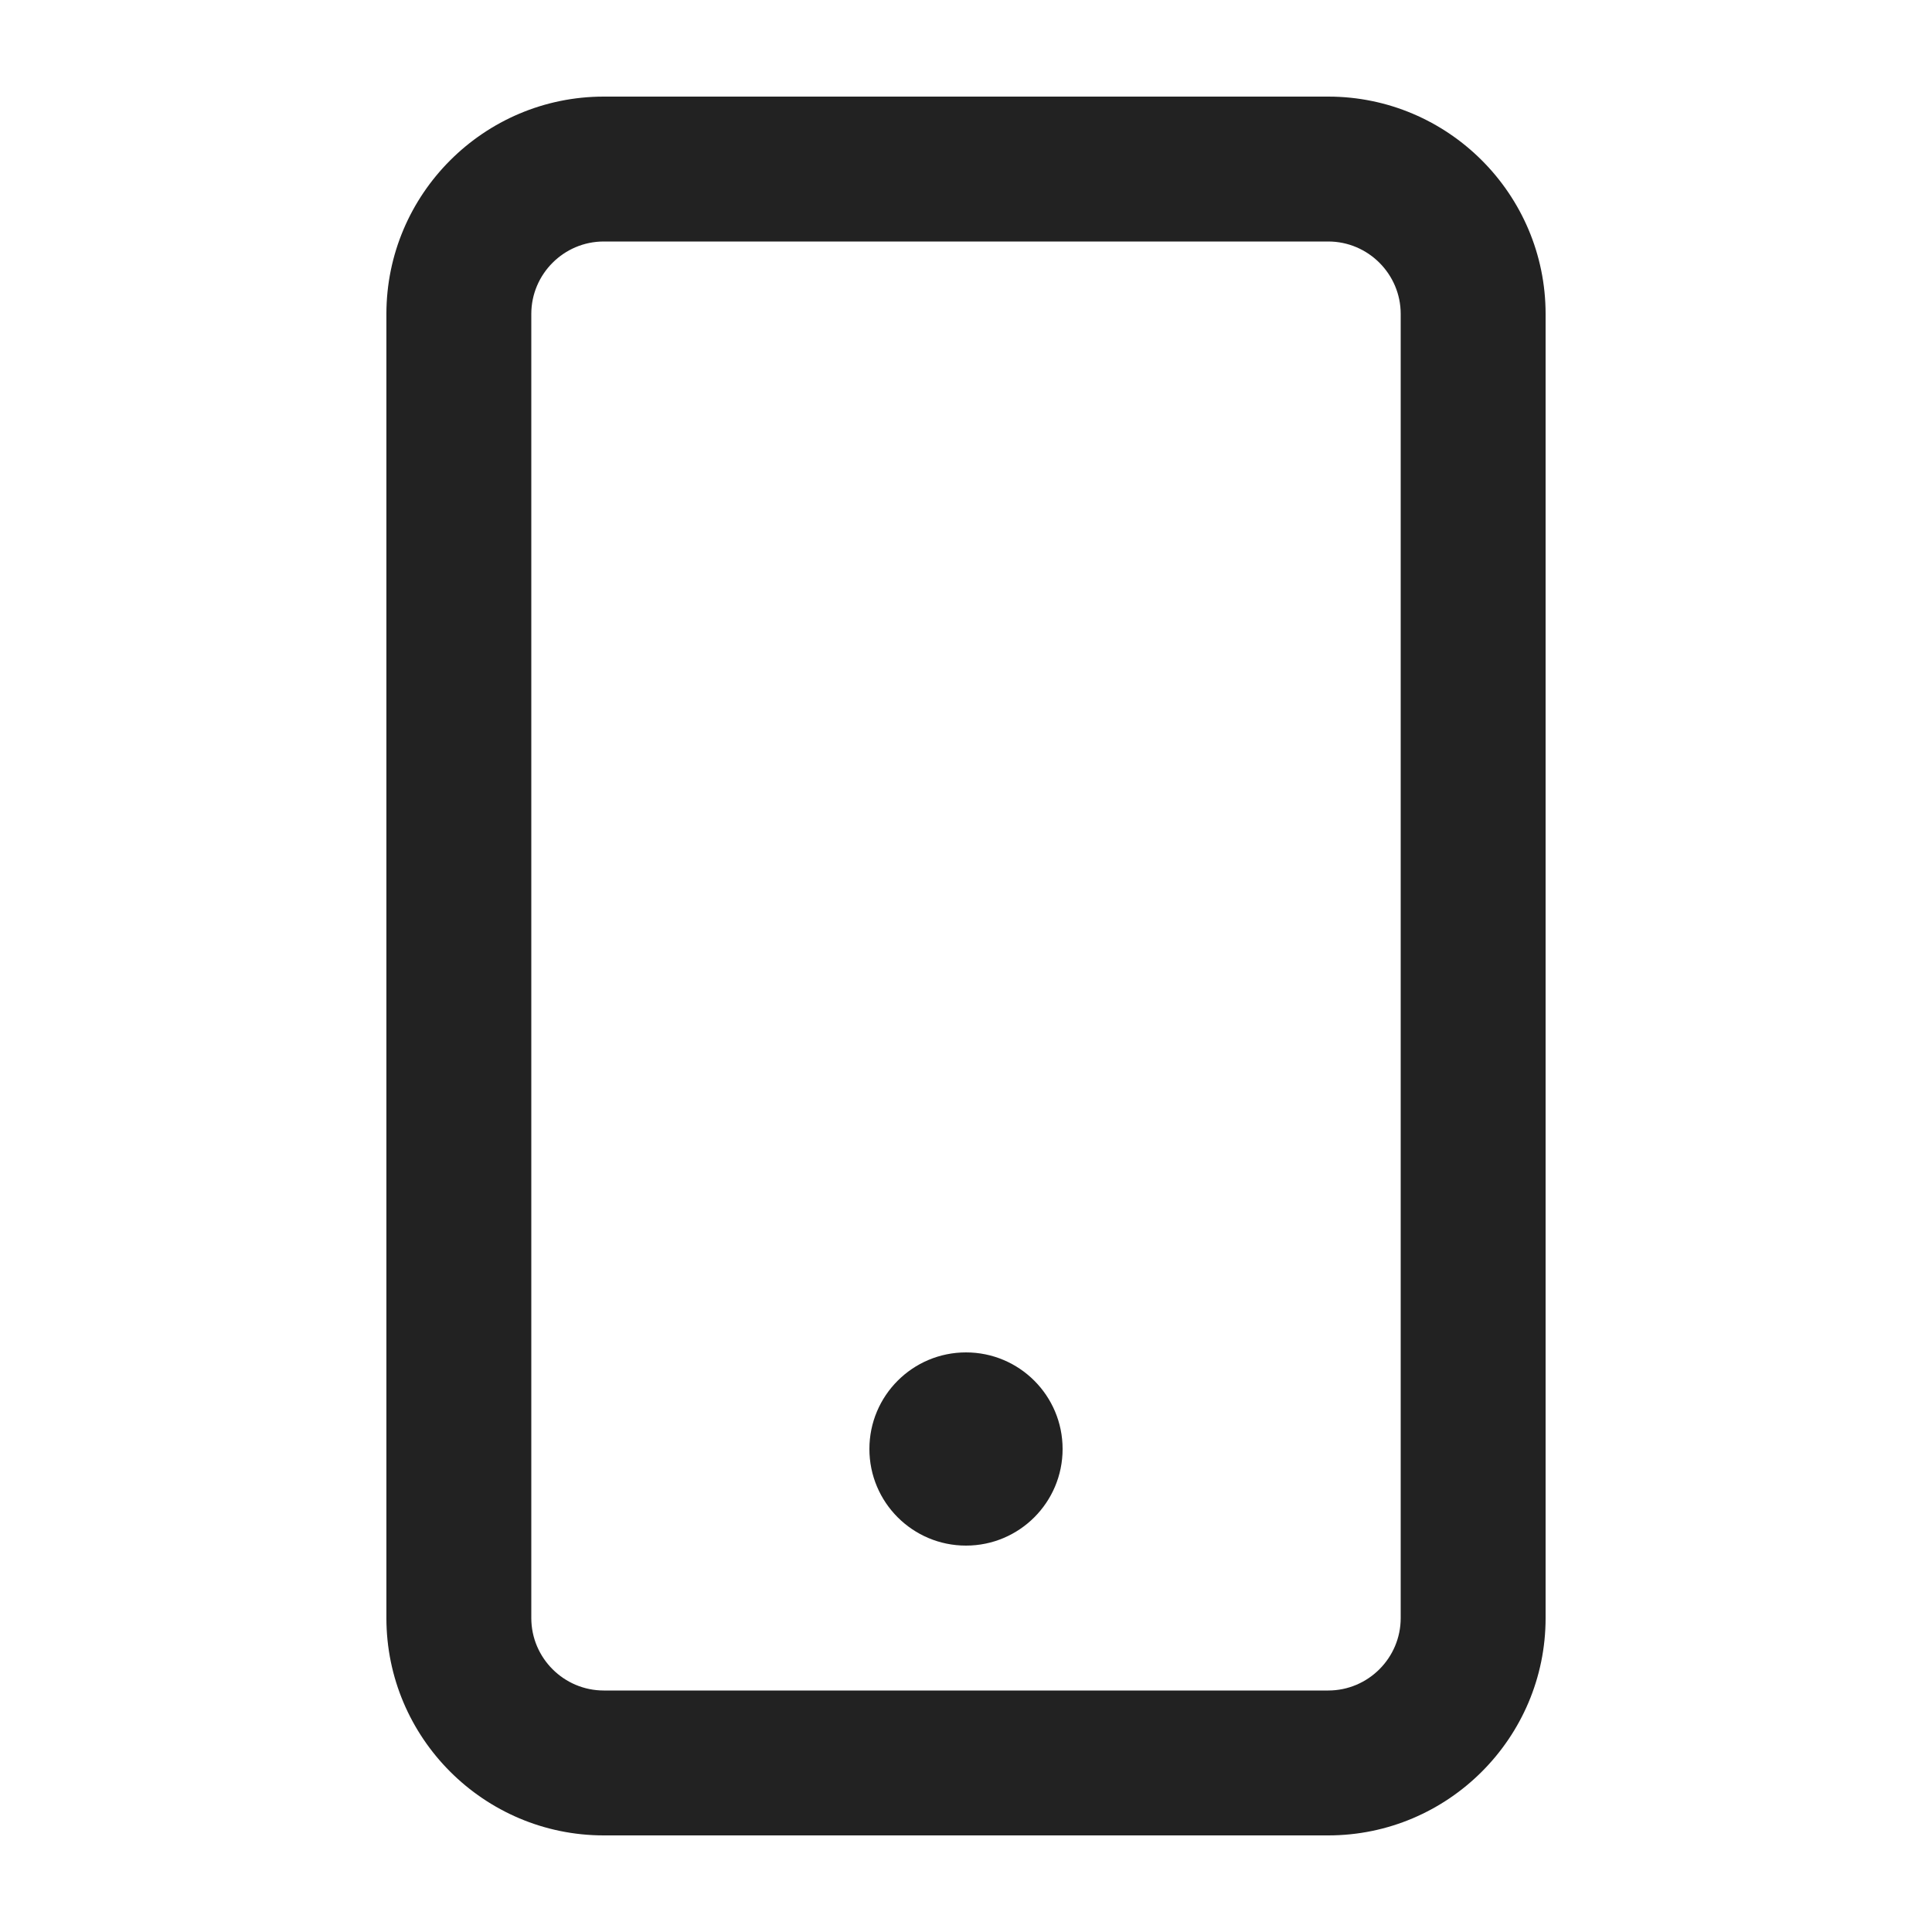
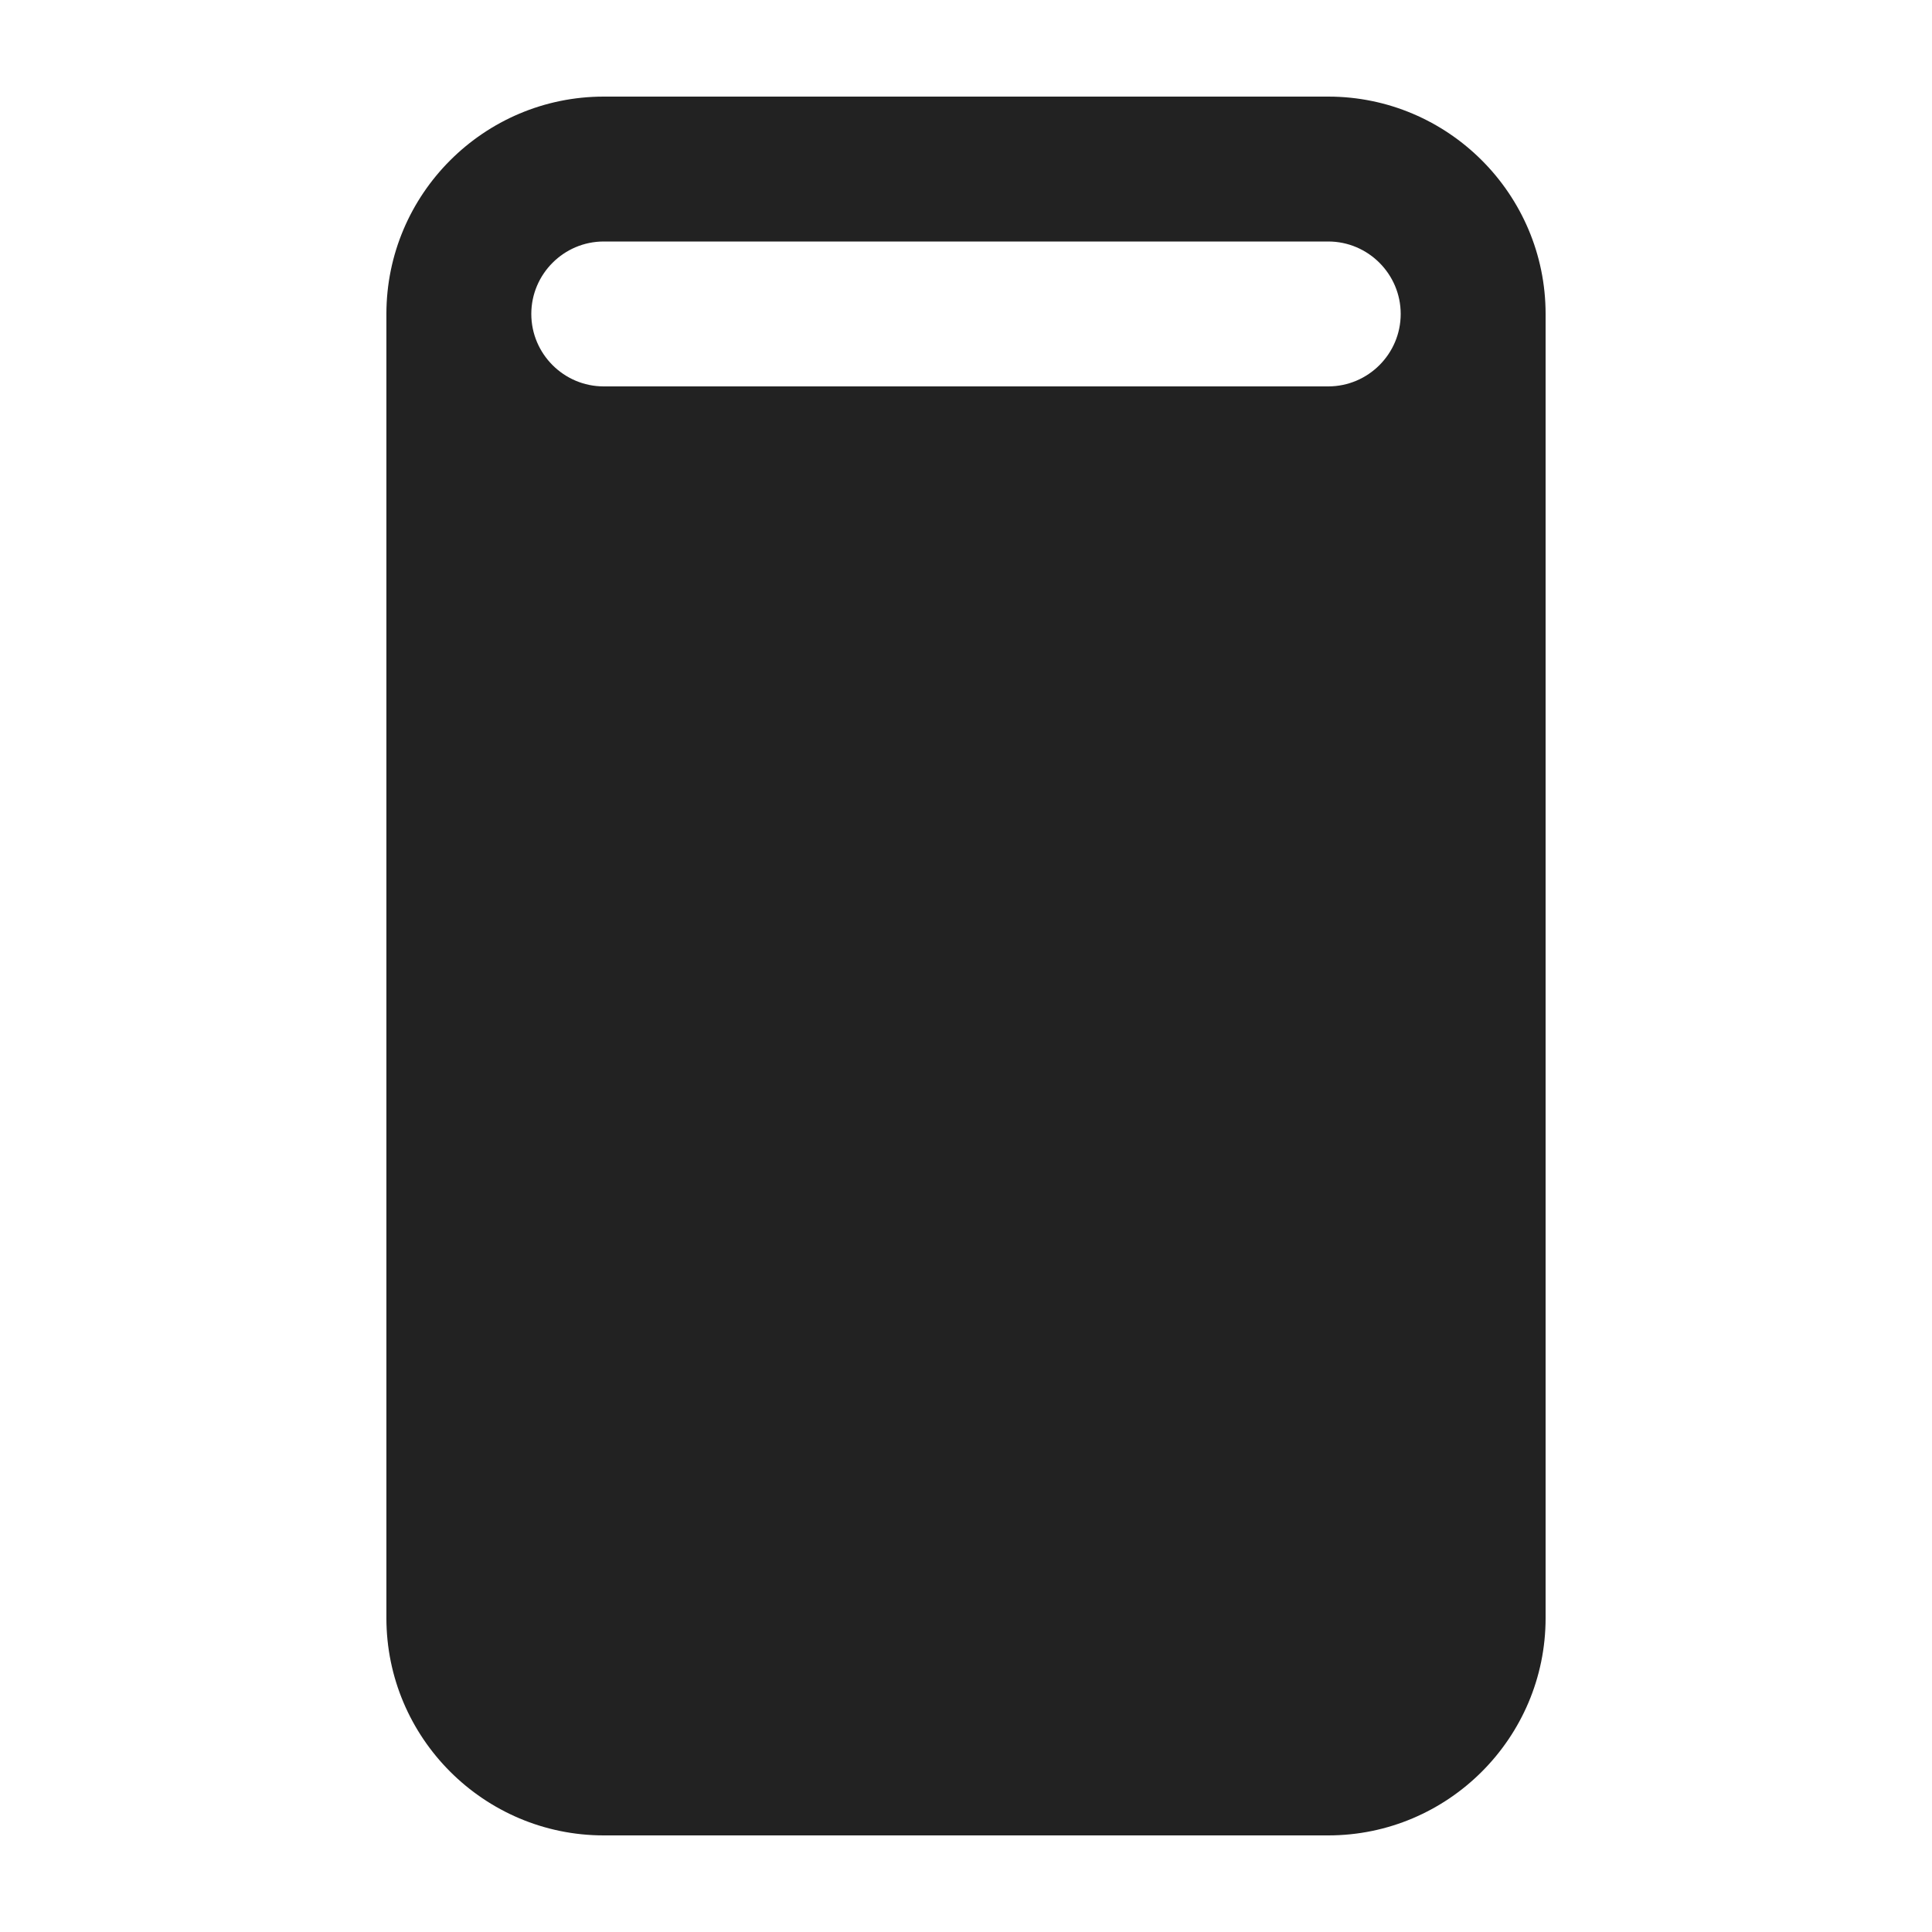
<svg xmlns="http://www.w3.org/2000/svg" width="20" height="20" viewBox="0 0 20 20">
-   <circle cx="10" cy="15" r="1" fill="#222" />
-   <path d="m13.75,19h-7.5c-1.24,0-2.25-1.01-2.25-2.25V3.25c0-1.24,1.01-2.25,2.25-2.25h7.5c1.24,0,2.25,1.01,2.25,2.25v13.5c0,1.24-1.01,2.25-2.25,2.25ZM6.25,2.5c-.413,0-.75.337-.75.75v13.5c0,.413.337.75.75.75h7.5c.413,0,.75-.337.75-.75V3.25c0-.413-.337-.75-.75-.75h-7.5Z" fill="#222" />
+   <path d="m13.75,19h-7.5c-1.24,0-2.25-1.01-2.25-2.25V3.25c0-1.24,1.01-2.25,2.25-2.25h7.5c1.24,0,2.25,1.01,2.25,2.25v13.5c0,1.24-1.01,2.25-2.25,2.25ZM6.25,2.5c-.413,0-.75.337-.75.75c0,.413.337.75.75.75h7.5c.413,0,.75-.337.75-.75V3.25c0-.413-.337-.75-.75-.75h-7.5Z" fill="#222" />
</svg>